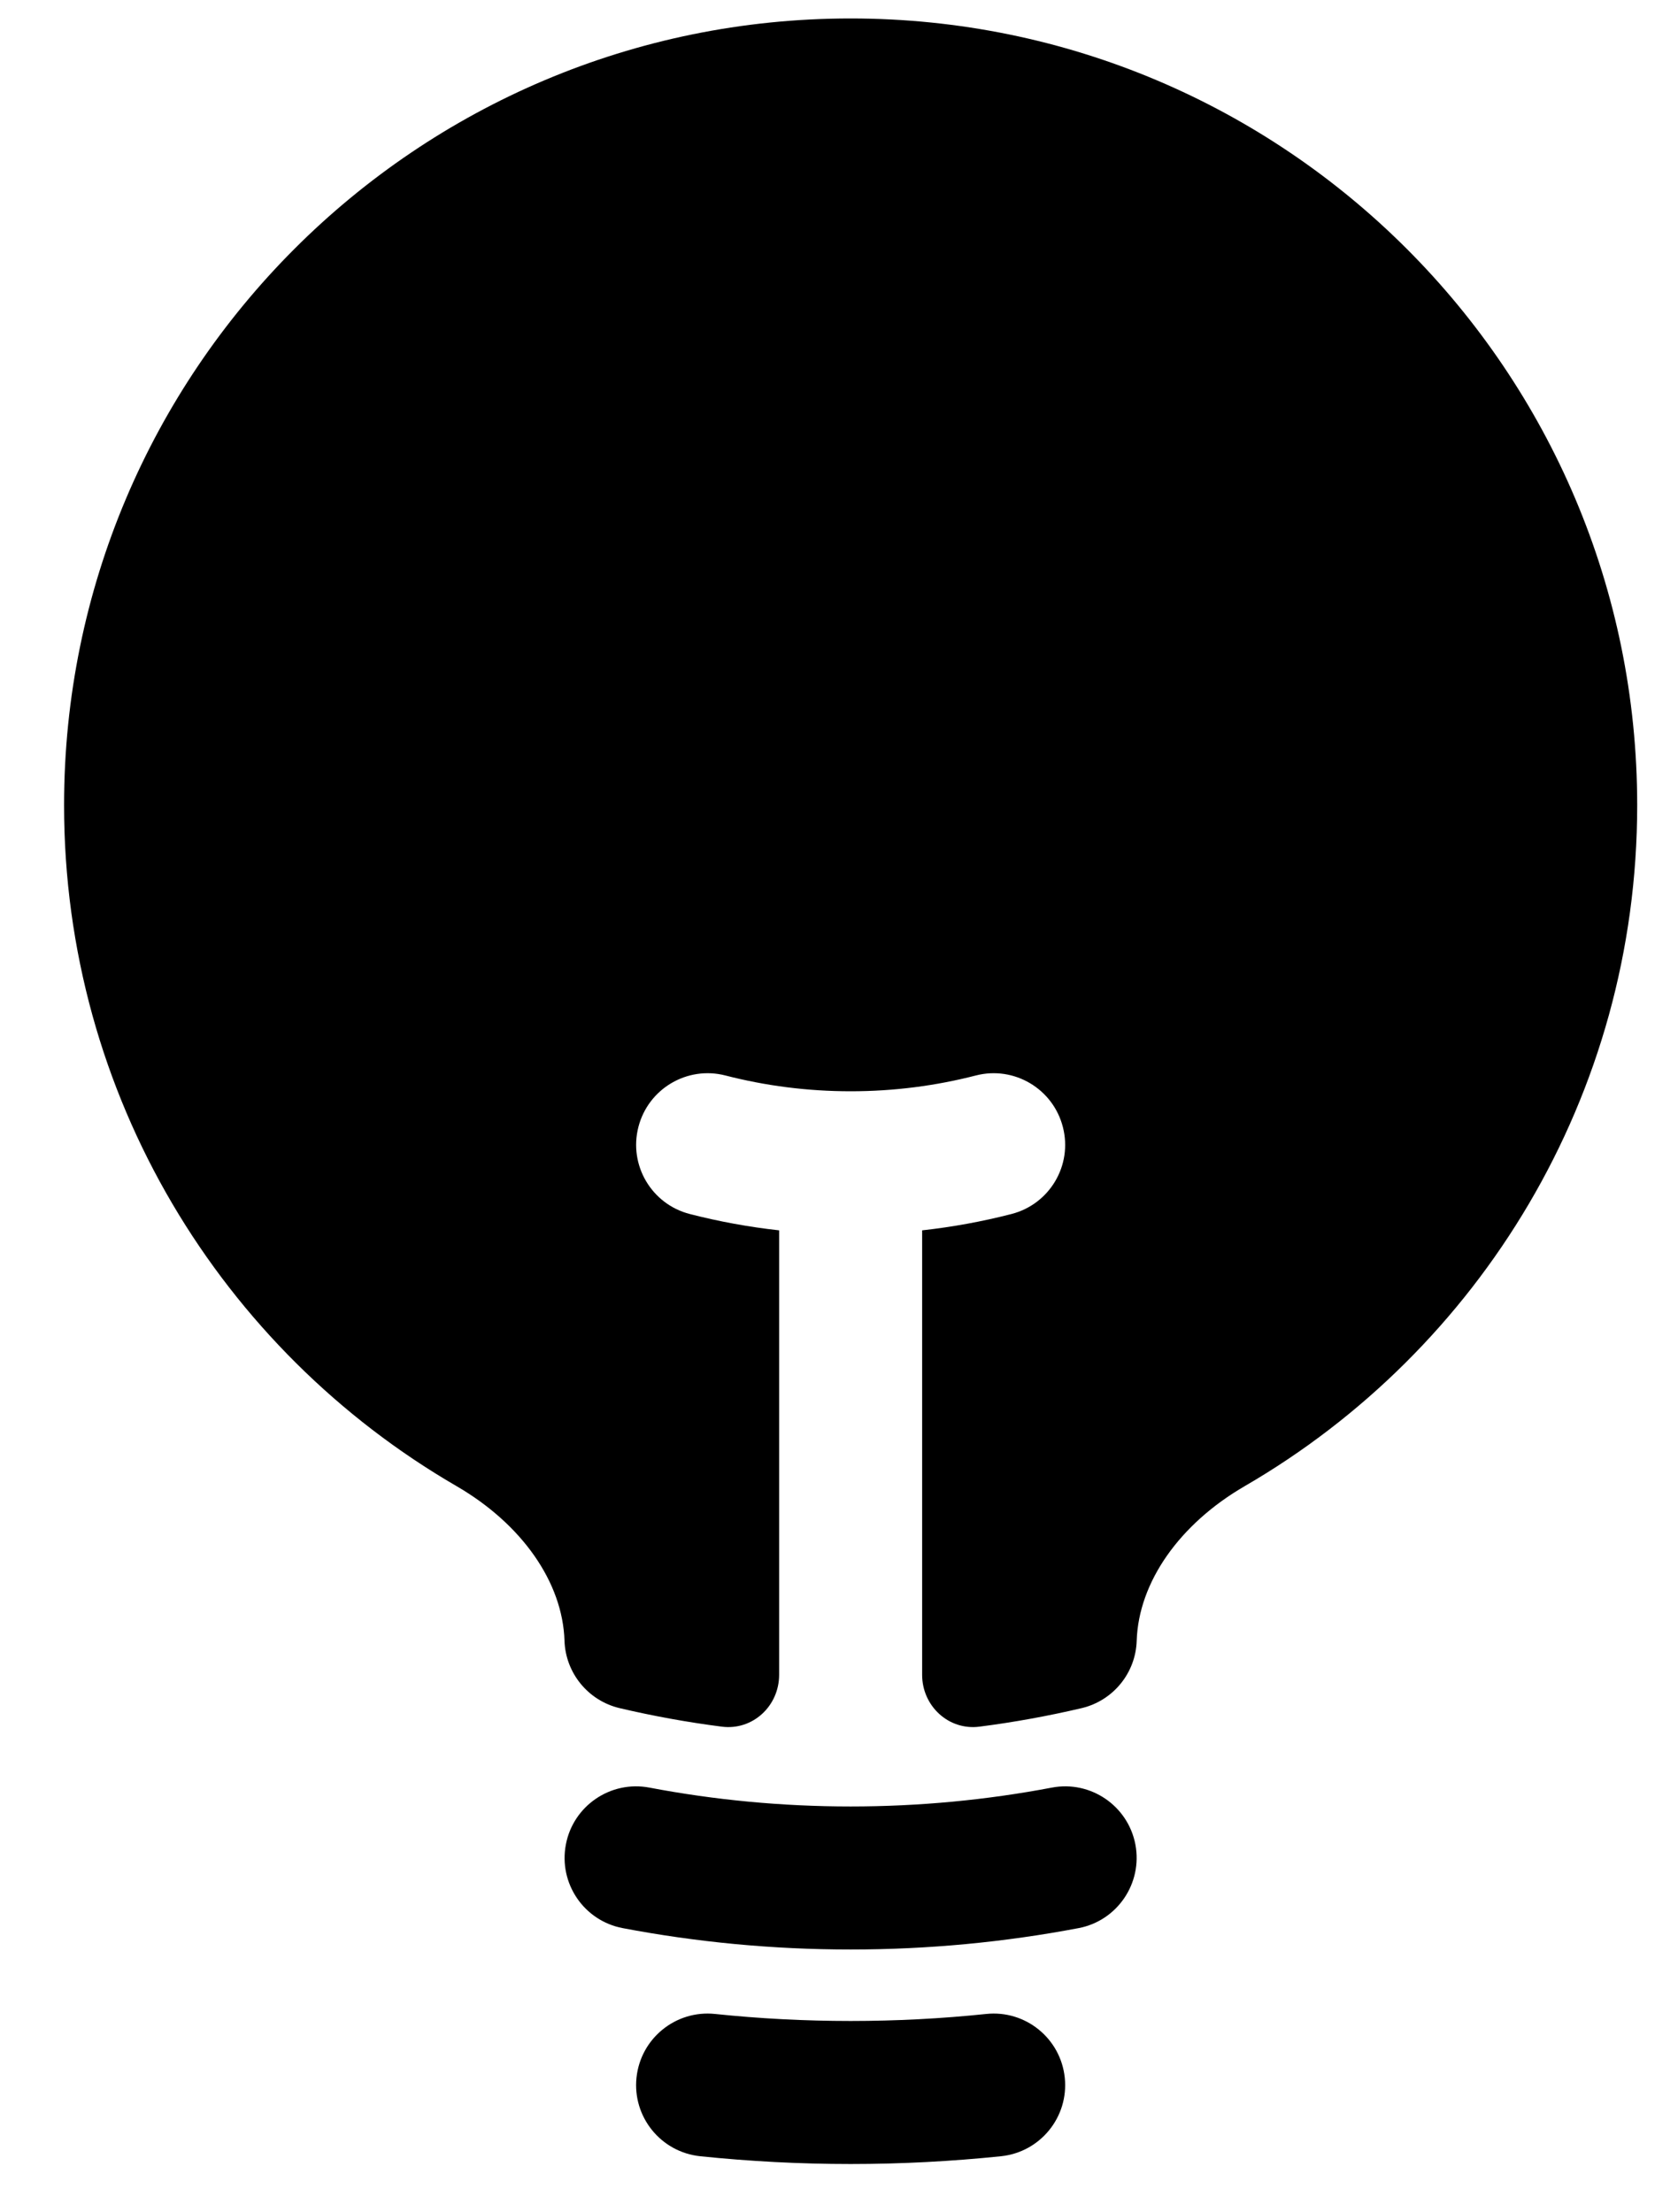
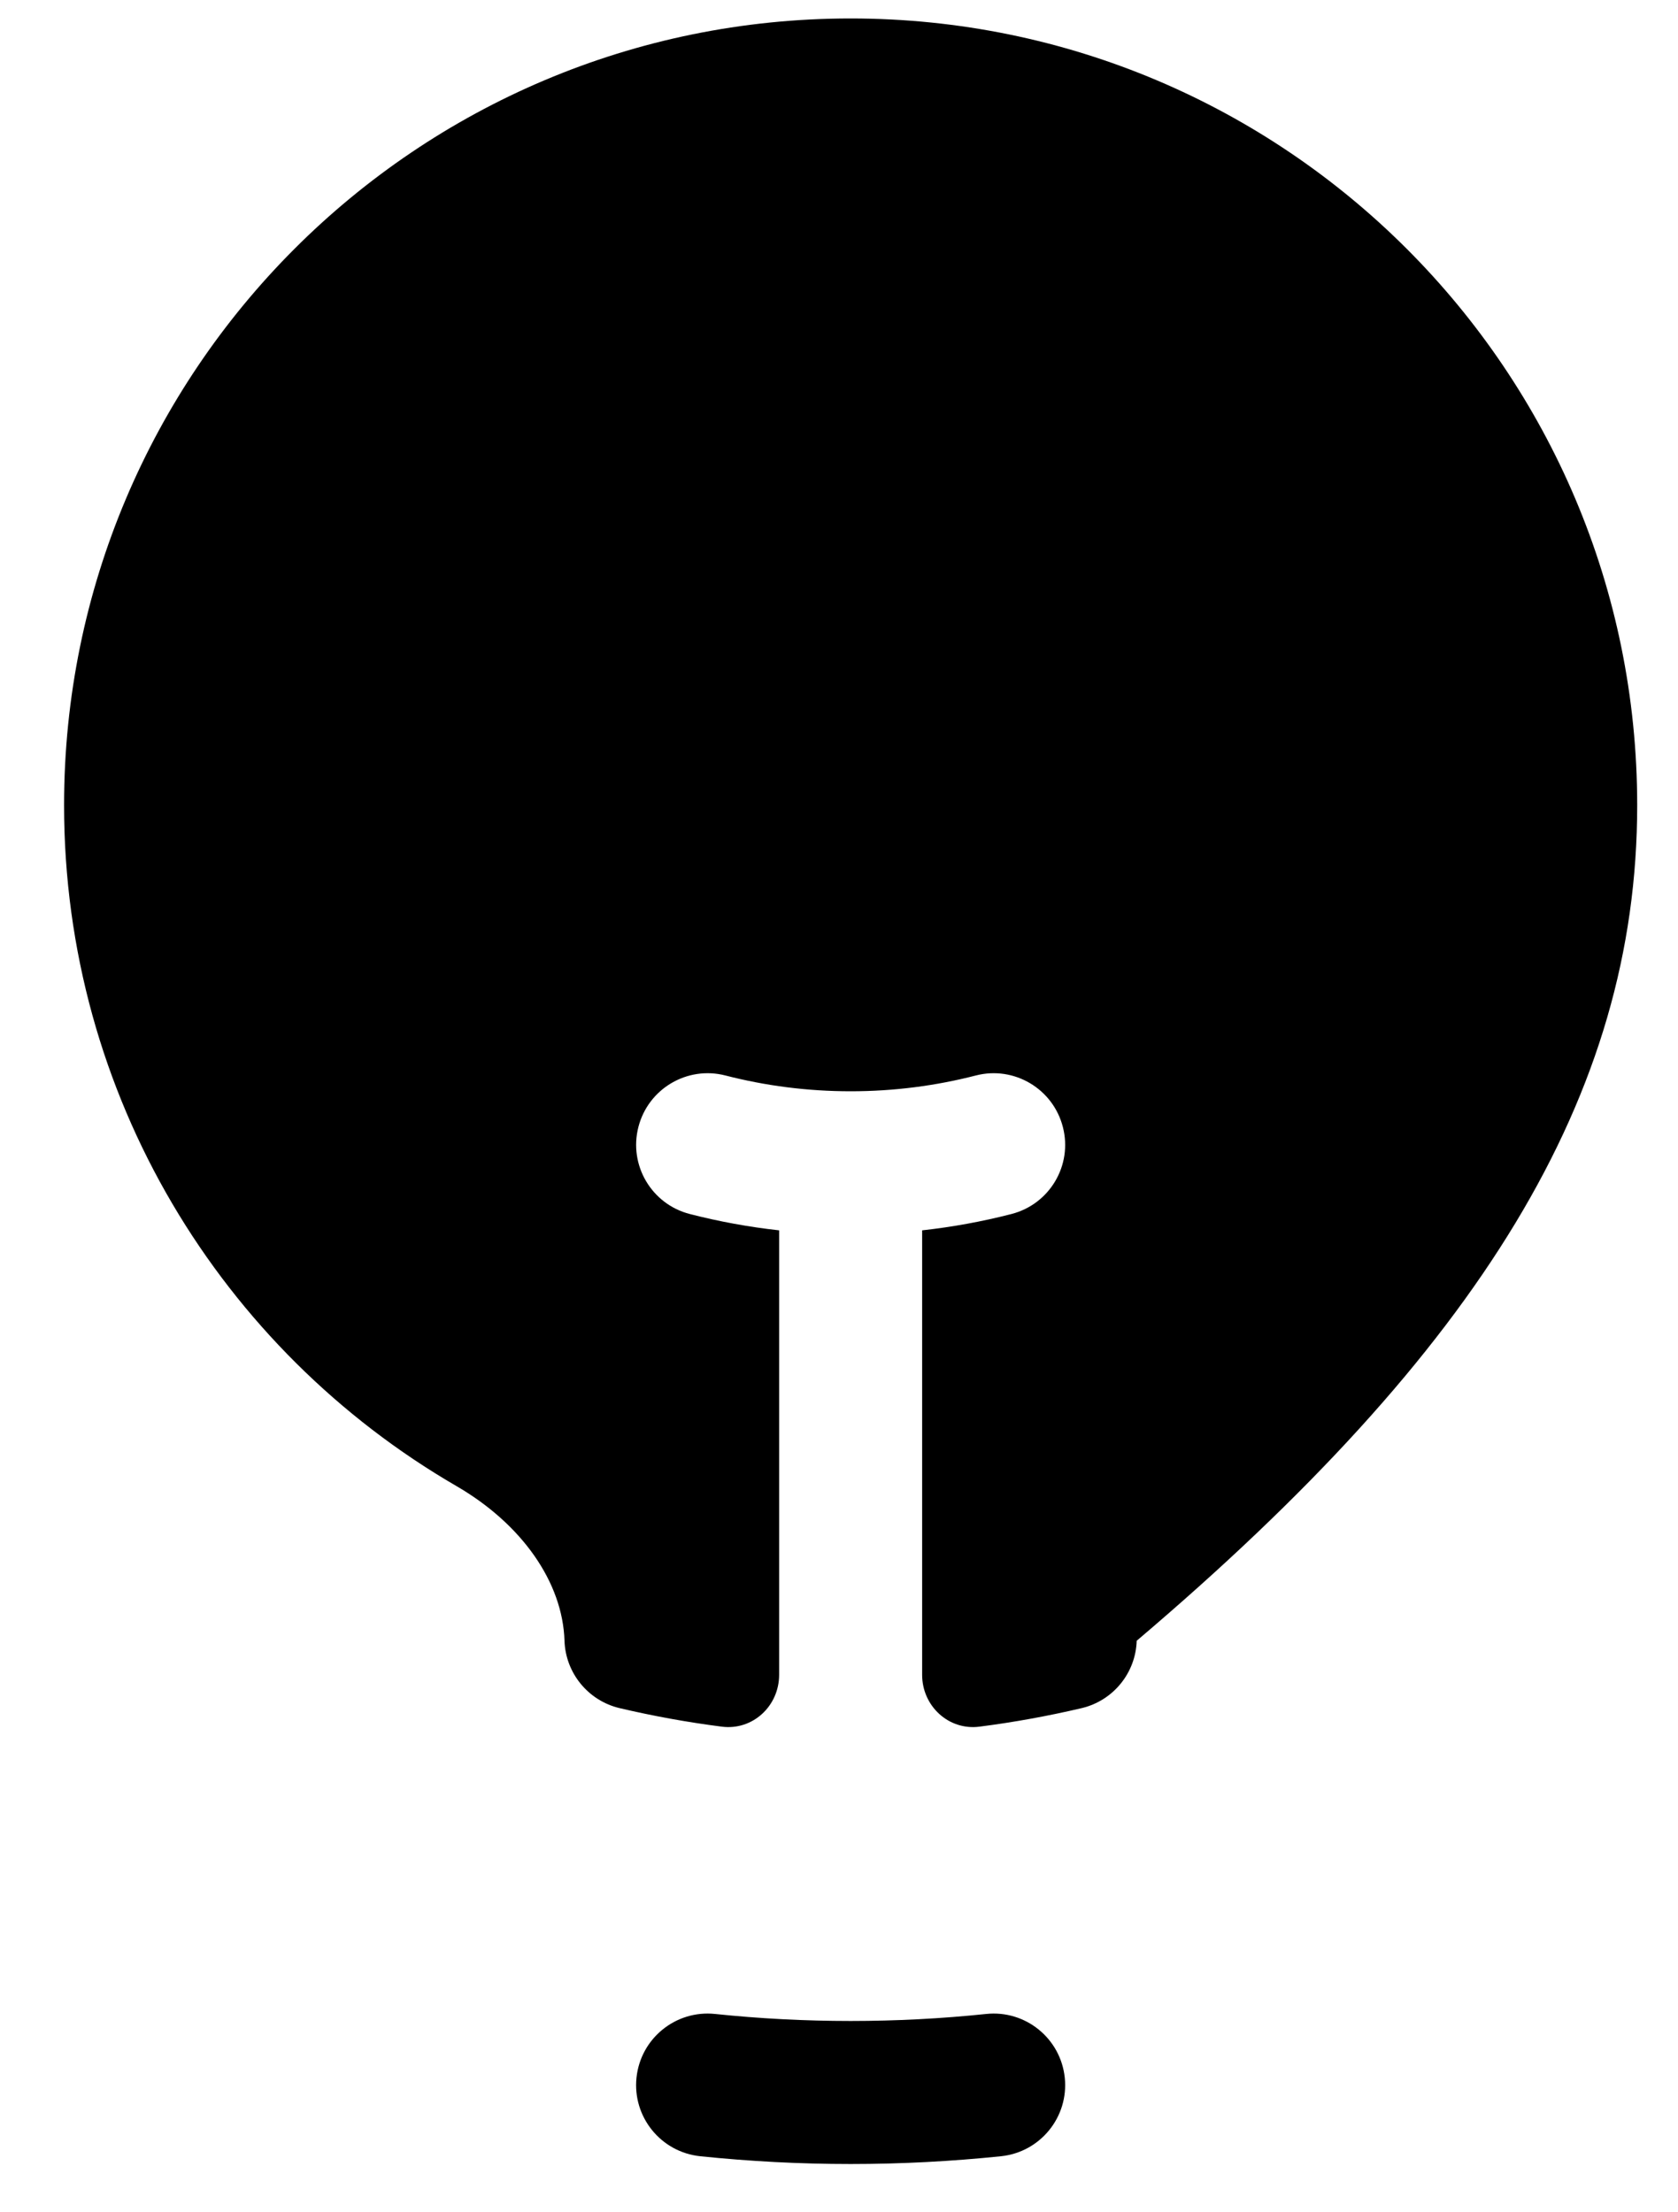
<svg xmlns="http://www.w3.org/2000/svg" width="22" height="29" viewBox="0 0 22 29" fill="none">
-   <path d="M11.152 0.242C5.457 0.242 0.84 4.859 0.84 10.555C0.84 14.368 2.91 17.697 5.984 19.48C6.841 19.977 7.377 20.74 7.401 21.508C7.415 21.931 7.711 22.293 8.123 22.391C8.562 22.494 9.01 22.576 9.464 22.634C9.869 22.686 10.215 22.363 10.215 21.955V16.128C9.816 16.084 9.425 16.012 9.044 15.914C8.542 15.785 8.241 15.274 8.37 14.773C8.499 14.271 9.01 13.969 9.511 14.098C10.035 14.233 10.585 14.305 11.153 14.305C11.721 14.305 12.27 14.233 12.794 14.098C13.295 13.969 13.806 14.271 13.935 14.773C14.065 15.274 13.763 15.785 13.261 15.914C12.88 16.012 12.489 16.084 12.09 16.128V21.955C12.09 22.362 12.436 22.686 12.841 22.634C13.295 22.576 13.743 22.494 14.182 22.391C14.594 22.293 14.89 21.931 14.903 21.508C14.928 20.74 15.464 19.977 16.321 19.48C19.395 17.697 21.465 14.368 21.465 10.555C21.465 4.859 16.848 0.242 11.152 0.242Z" fill="#4A3AFF" style="fill:#4A3AFF;fill:color(display-p3 0.29 0.228 1);fill-opacity:1;" />
-   <path fill-rule="evenodd" clip-rule="evenodd" d="M7.419 24.179C7.515 23.671 8.006 23.336 8.515 23.433C9.368 23.595 10.25 23.68 11.152 23.68C12.055 23.68 12.936 23.595 13.79 23.433C14.299 23.336 14.789 23.671 14.886 24.179C14.982 24.688 14.648 25.179 14.14 25.275C13.171 25.459 12.173 25.555 11.152 25.555C10.132 25.555 9.133 25.459 8.165 25.275C7.656 25.179 7.322 24.688 7.419 24.179Z" fill="#4A3AFF" style="fill:#4A3AFF;fill:color(display-p3 0.29 0.228 1);fill-opacity:1;" />
+   <path d="M11.152 0.242C5.457 0.242 0.84 4.859 0.84 10.555C0.84 14.368 2.91 17.697 5.984 19.48C6.841 19.977 7.377 20.74 7.401 21.508C7.415 21.931 7.711 22.293 8.123 22.391C8.562 22.494 9.01 22.576 9.464 22.634C9.869 22.686 10.215 22.363 10.215 21.955V16.128C9.816 16.084 9.425 16.012 9.044 15.914C8.542 15.785 8.241 15.274 8.37 14.773C8.499 14.271 9.01 13.969 9.511 14.098C10.035 14.233 10.585 14.305 11.153 14.305C11.721 14.305 12.27 14.233 12.794 14.098C13.295 13.969 13.806 14.271 13.935 14.773C14.065 15.274 13.763 15.785 13.261 15.914C12.88 16.012 12.489 16.084 12.09 16.128V21.955C12.09 22.362 12.436 22.686 12.841 22.634C13.295 22.576 13.743 22.494 14.182 22.391C14.594 22.293 14.89 21.931 14.903 21.508C19.395 17.697 21.465 14.368 21.465 10.555C21.465 4.859 16.848 0.242 11.152 0.242Z" fill="#4A3AFF" style="fill:#4A3AFF;fill:color(display-p3 0.29 0.228 1);fill-opacity:1;" />
  <path fill-rule="evenodd" clip-rule="evenodd" d="M8.345 27.235C8.399 26.72 8.86 26.346 9.375 26.4C9.959 26.461 10.552 26.492 11.152 26.492C11.753 26.492 12.346 26.461 12.93 26.4C13.445 26.346 13.906 26.72 13.96 27.235C14.014 27.75 13.64 28.211 13.125 28.265C12.476 28.332 11.818 28.367 11.152 28.367C10.486 28.367 9.828 28.332 9.18 28.265C8.665 28.211 8.291 27.75 8.345 27.235Z" fill="#4A3AFF" style="fill:#4A3AFF;fill:color(display-p3 0.29 0.228 1);fill-opacity:1;" />
</svg>